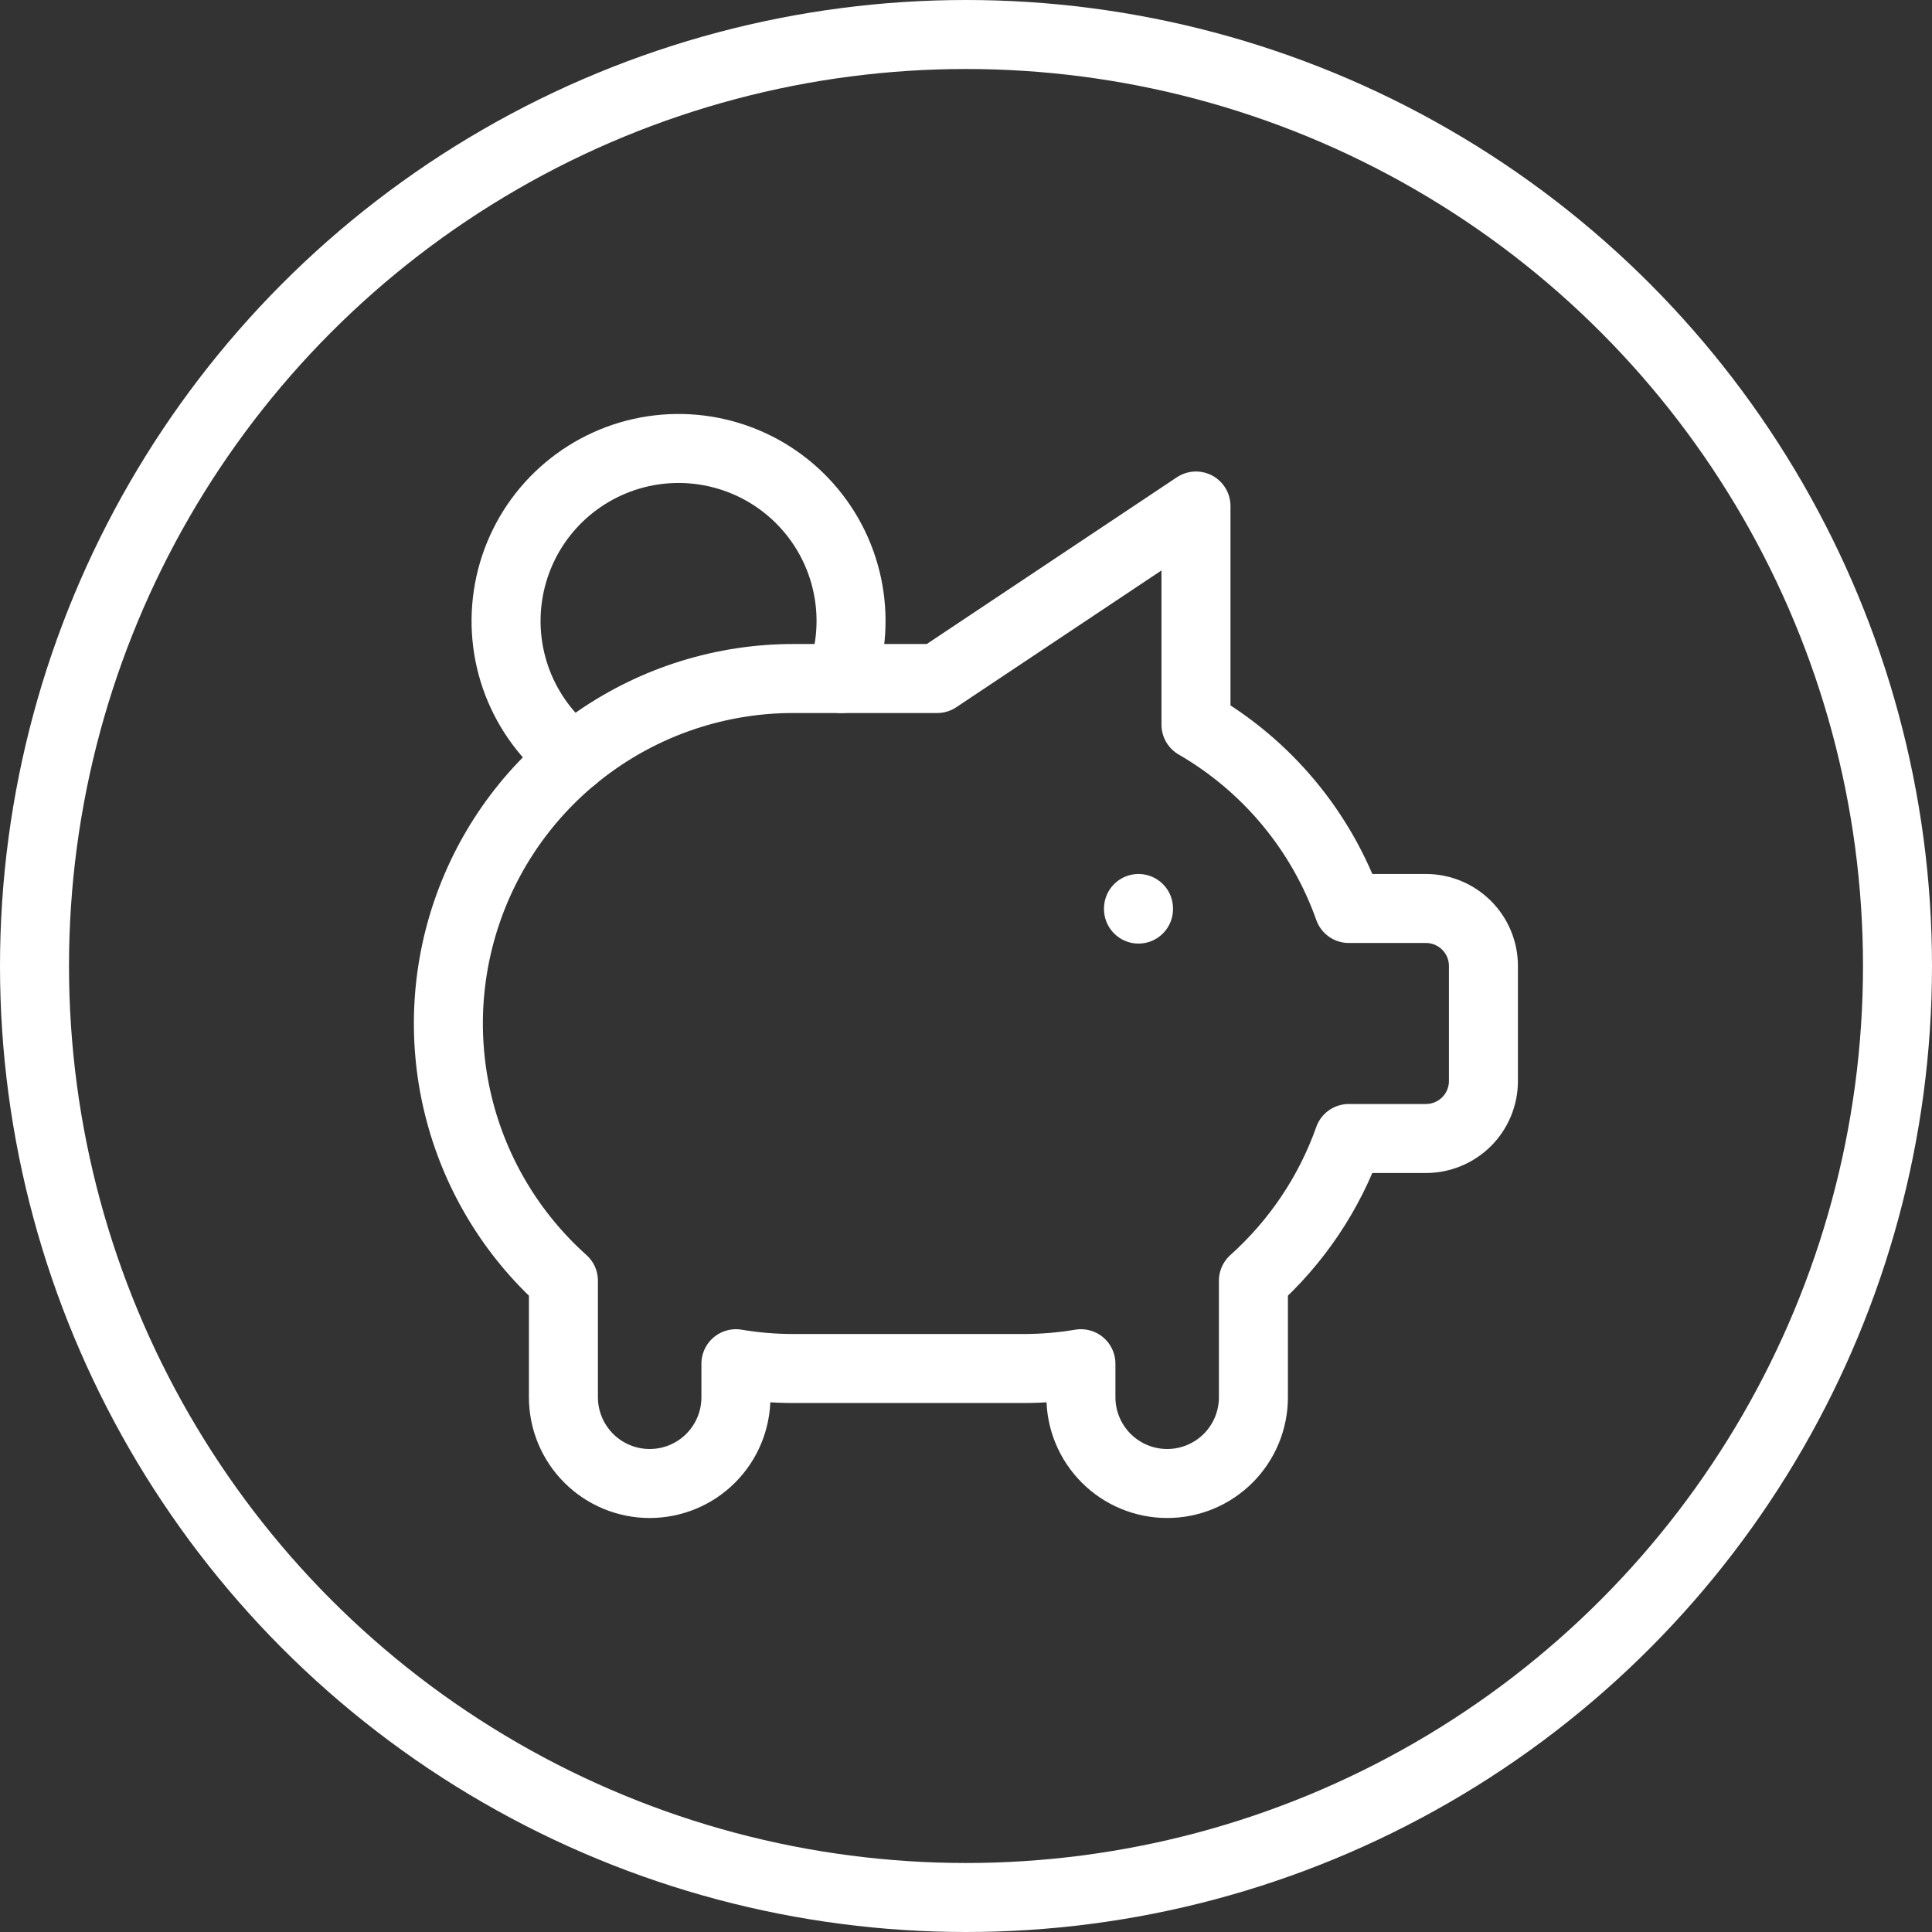
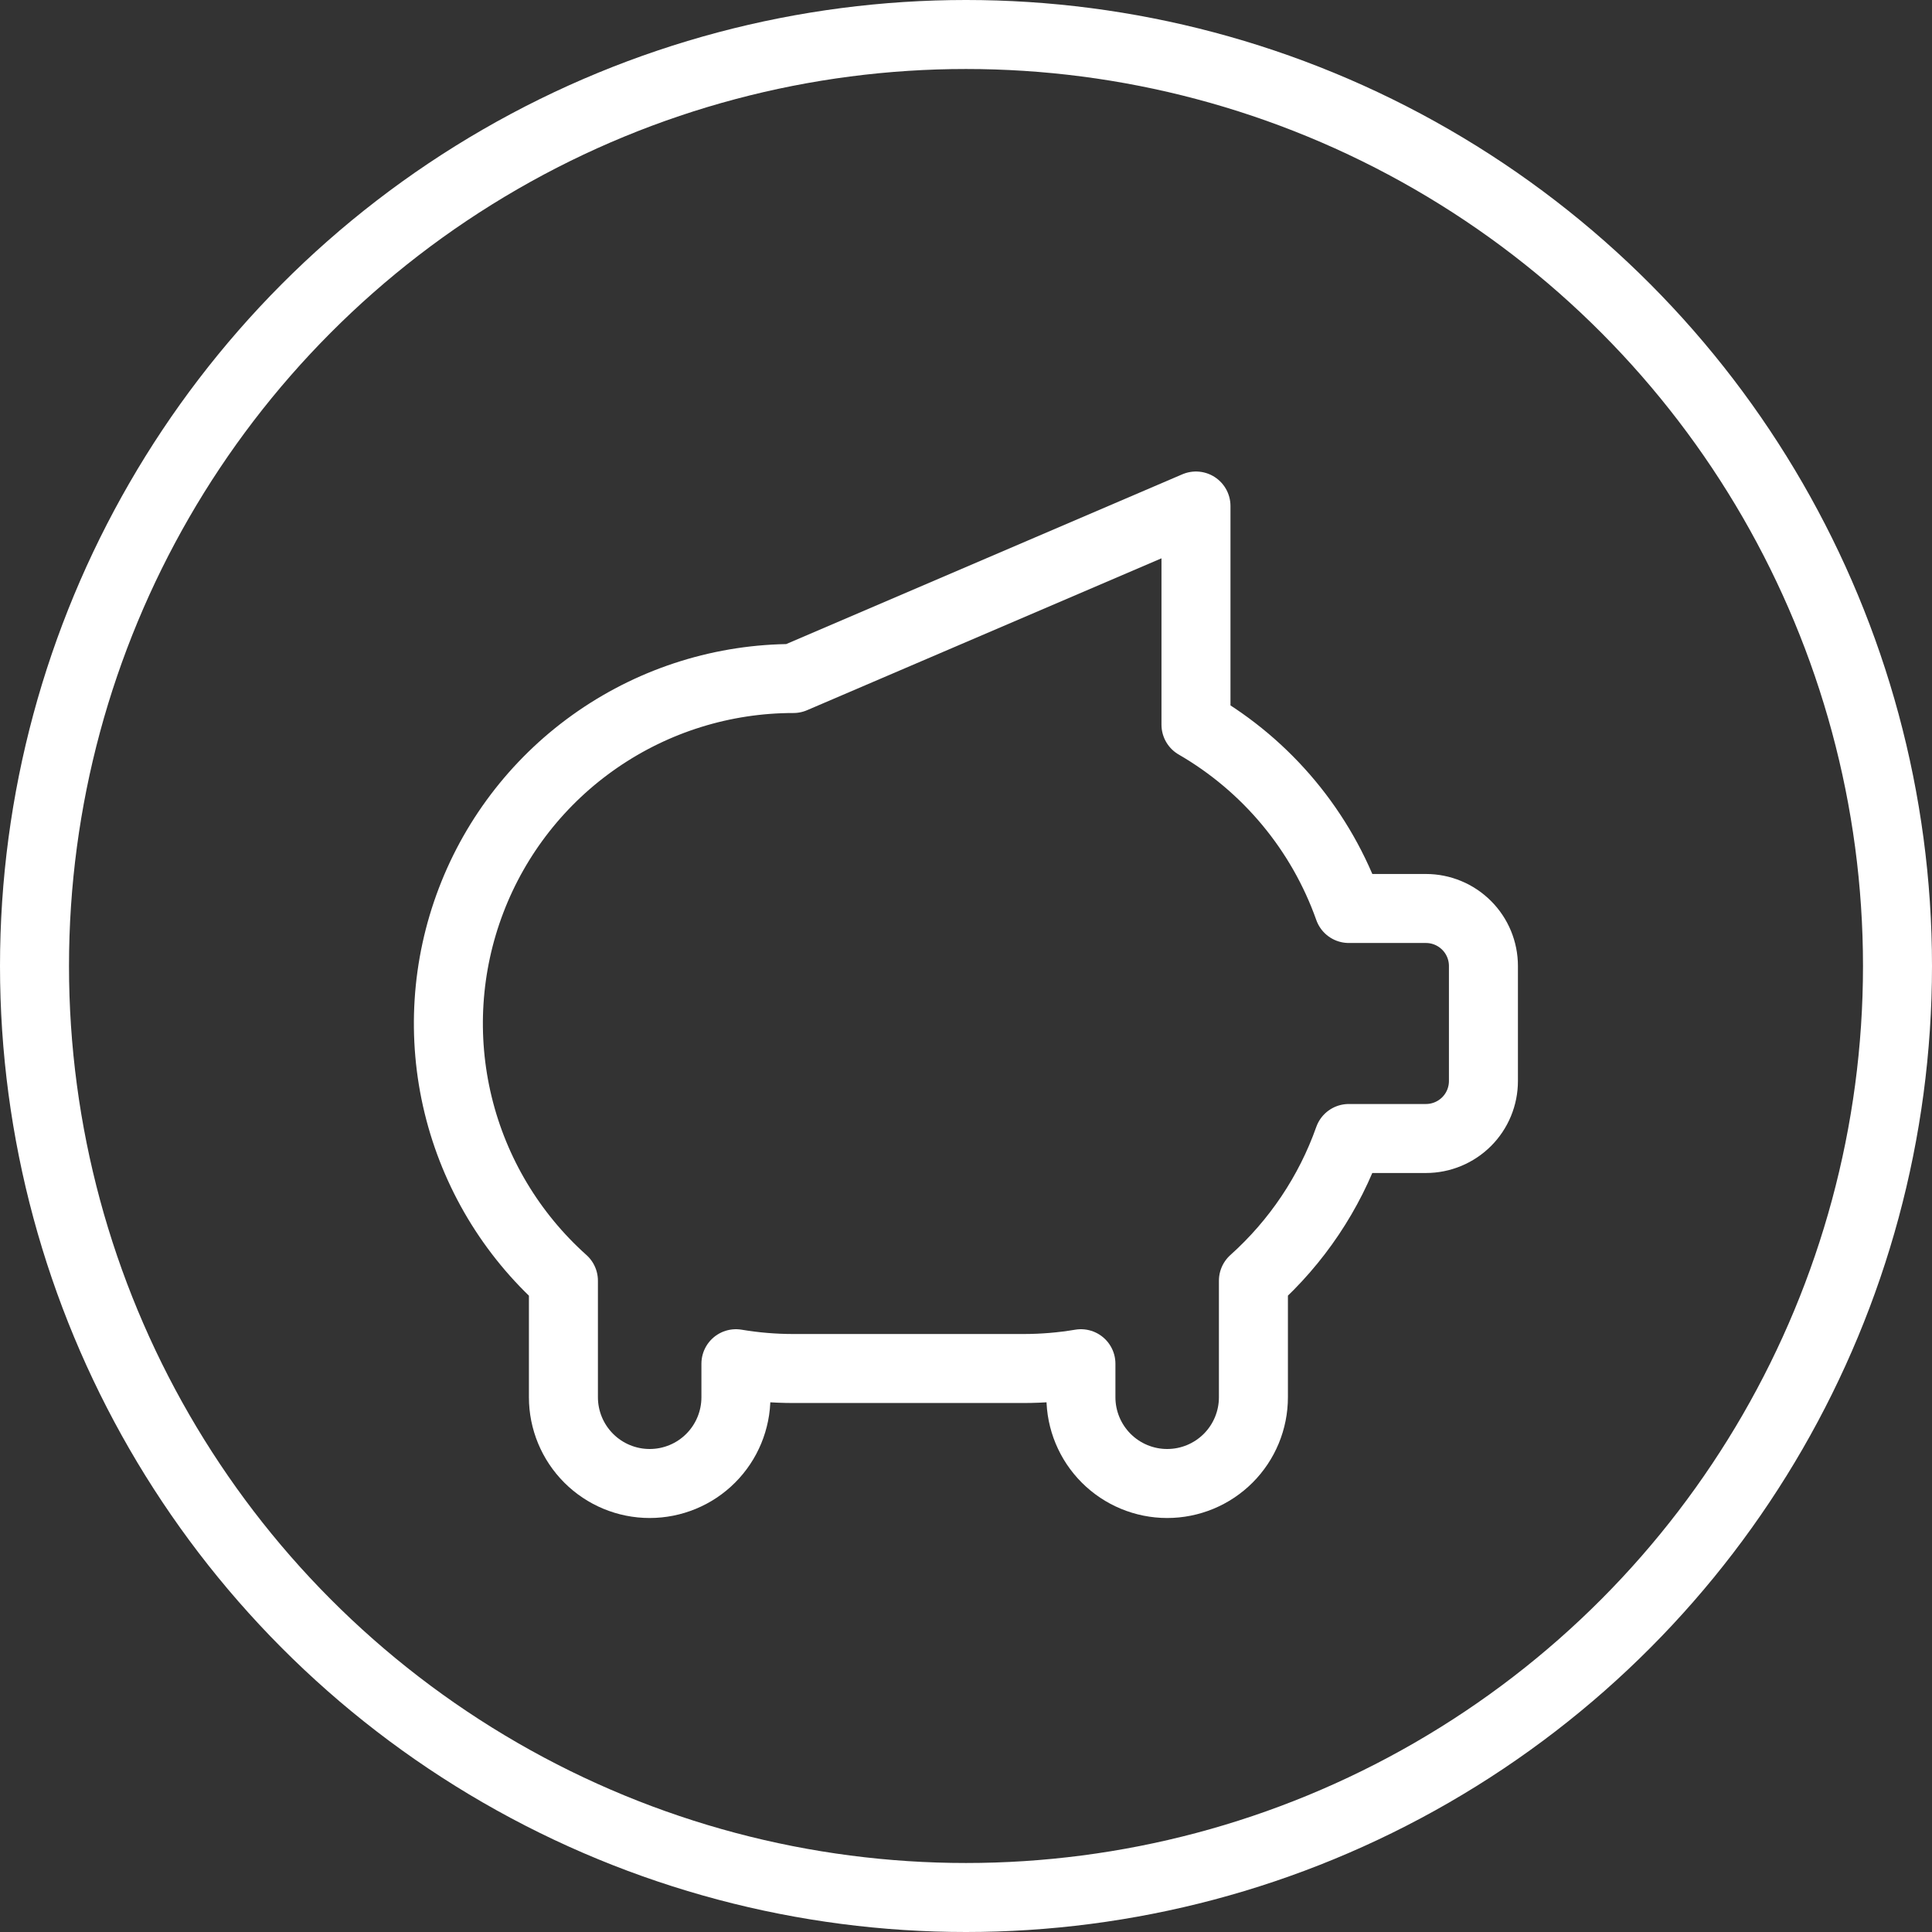
<svg xmlns="http://www.w3.org/2000/svg" width="56" height="56" viewBox="0 0 56 56" fill="none">
  <rect x="0" y="0" width="56" height="56" fill="#333333" stroke="none" />
-   <path d="M33 26.333V26.35M16.622 21.963C15.89 21.401 15.329 20.648 14.999 19.788C14.669 18.927 14.584 17.991 14.753 17.085C14.921 16.178 15.337 15.336 15.954 14.651C16.572 13.967 17.366 13.466 18.25 13.204C19.134 12.943 20.074 12.931 20.964 13.17C21.855 13.409 22.662 13.889 23.296 14.558C23.931 15.227 24.368 16.058 24.559 16.96C24.751 17.862 24.689 18.799 24.381 19.668" stroke="white" stroke-width="2" stroke-linecap="round" stroke-linejoin="round" />
-   <path d="M34.666 14.667V21.005C36.729 22.199 38.3 24.087 39.096 26.333H41.331C41.774 26.333 42.197 26.509 42.51 26.822C42.823 27.134 42.998 27.558 42.998 28V31.333C42.998 31.775 42.823 32.199 42.51 32.512C42.197 32.824 41.774 33 41.331 33H39.095C38.535 34.583 37.583 36 36.331 37.122V40.5C36.331 41.163 36.068 41.799 35.599 42.268C35.13 42.737 34.495 43 33.831 43C33.169 43 32.533 42.737 32.064 42.268C31.595 41.799 31.331 41.163 31.331 40.5V39.528C30.781 39.621 30.223 39.667 29.665 39.667H22.998C22.44 39.667 21.882 39.621 21.331 39.528V40.5C21.331 41.163 21.068 41.799 20.599 42.268C20.131 42.737 19.495 43 18.831 43C18.169 43 17.533 42.737 17.064 42.268C16.595 41.799 16.331 41.163 16.331 40.5V37.122C14.822 35.772 13.757 33.995 13.279 32.026C12.801 30.058 12.932 27.991 13.655 26.099C14.377 24.206 15.658 22.578 17.326 21.43C18.995 20.281 20.973 19.666 22.998 19.667H27.165L34.665 14.667H34.666Z" stroke="white" stroke-width="2" stroke-linecap="round" stroke-linejoin="round" />
+   <path d="M34.666 14.667V21.005C36.729 22.199 38.3 24.087 39.096 26.333H41.331C41.774 26.333 42.197 26.509 42.51 26.822C42.823 27.134 42.998 27.558 42.998 28V31.333C42.998 31.775 42.823 32.199 42.51 32.512C42.197 32.824 41.774 33 41.331 33H39.095C38.535 34.583 37.583 36 36.331 37.122V40.5C36.331 41.163 36.068 41.799 35.599 42.268C35.13 42.737 34.495 43 33.831 43C33.169 43 32.533 42.737 32.064 42.268C31.595 41.799 31.331 41.163 31.331 40.5V39.528C30.781 39.621 30.223 39.667 29.665 39.667H22.998C22.44 39.667 21.882 39.621 21.331 39.528V40.5C21.331 41.163 21.068 41.799 20.599 42.268C20.131 42.737 19.495 43 18.831 43C18.169 43 17.533 42.737 17.064 42.268C16.595 41.799 16.331 41.163 16.331 40.5V37.122C14.822 35.772 13.757 33.995 13.279 32.026C12.801 30.058 12.932 27.991 13.655 26.099C14.377 24.206 15.658 22.578 17.326 21.43C18.995 20.281 20.973 19.666 22.998 19.667L34.665 14.667H34.666Z" stroke="white" stroke-width="2" stroke-linecap="round" stroke-linejoin="round" />
  <circle cx="28" cy="28" r="27" stroke="white" stroke-width="2" />
</svg>